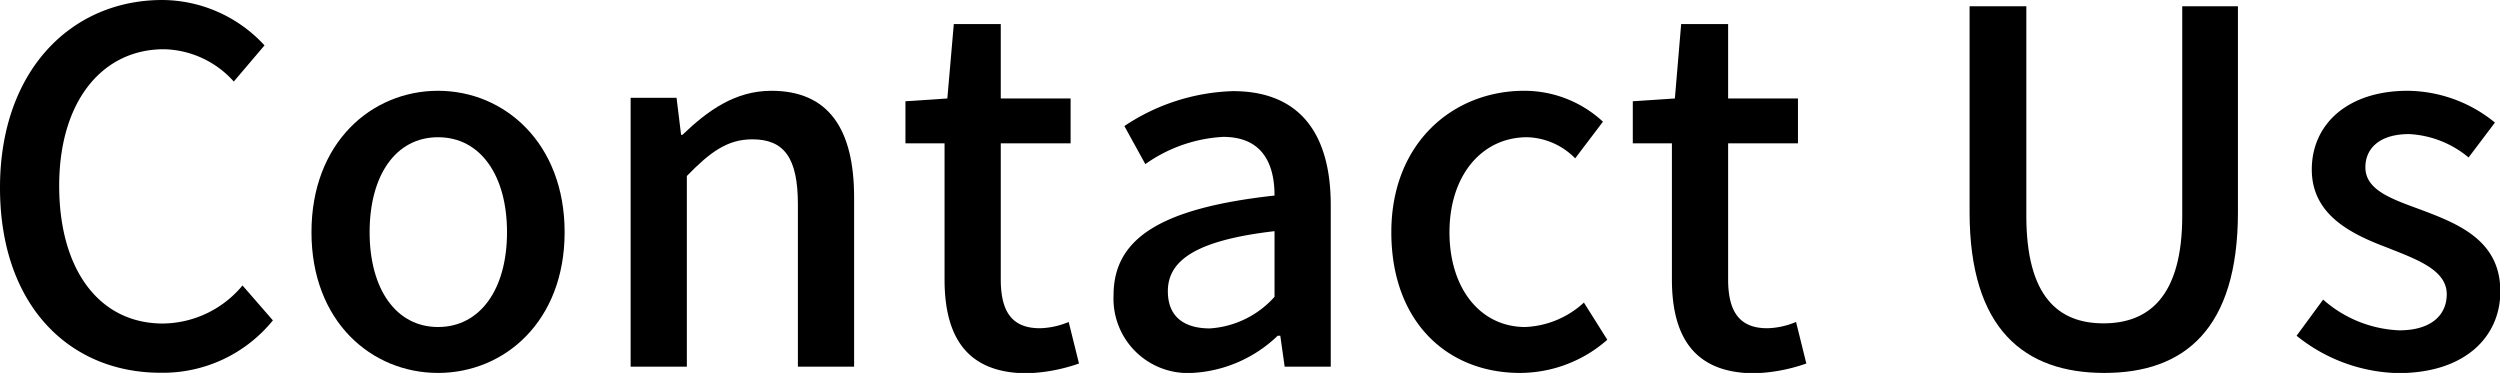
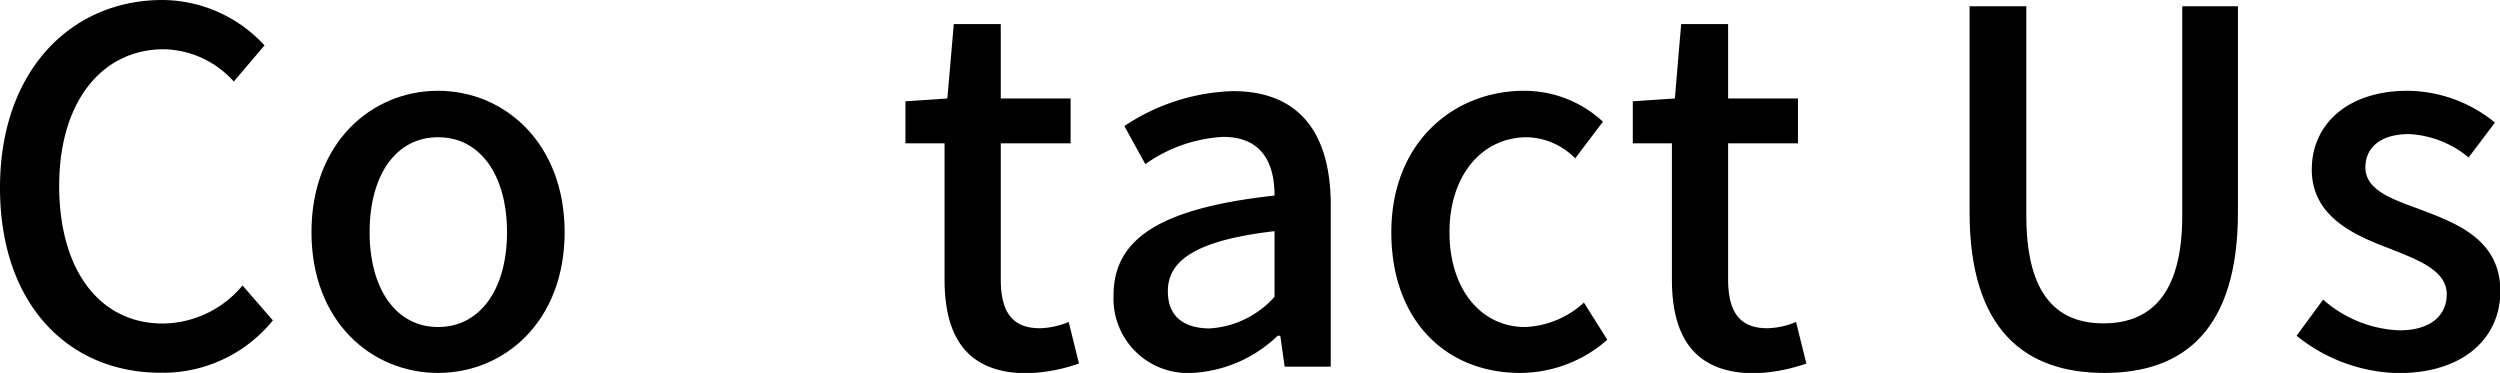
<svg xmlns="http://www.w3.org/2000/svg" viewBox="0 0 143.19 21.36">
  <path d="M1343.82,720.75c0-6.72,4.09-10.75,9.3-10.75a8,8,0,0,1,5.85,2.6l-1.76,2.07a5.52,5.52,0,0,0-4-1.85c-3.55,0-6,3-6,7.82s2.3,7.89,5.94,7.89a6,6,0,0,0,4.56-2.18l1.74,2a8.11,8.11,0,0,1-6.41,3C1347.8,731.36,1343.82,727.5,1343.82,720.75Z" transform="translate(-1343.82 -710)" />
  <path d="M1361.66,723.3c0-5.13,3.44-8.1,7.25-8.1s7.25,3,7.25,8.1-3.44,8.06-7.25,8.06S1361.66,728.42,1361.66,723.3Zm11.2,0c0-3.25-1.52-5.44-3.95-5.44s-3.92,2.19-3.92,5.44,1.51,5.43,3.92,5.43S1372.86,726.57,1372.86,723.3Z" transform="translate(-1343.82 -710)" />
-   <path d="M1379.94,715.6h2.63l.26,2.12h.08c1.43-1.37,3-2.52,5.09-2.52,3.28,0,4.74,2.19,4.74,6.11V731h-3.22v-9.3c0-2.66-.79-3.72-2.61-3.72-1.42,0-2.41.72-3.75,2.1V731h-3.22Z" transform="translate(-1343.82 -710)" />
  <path d="M1397.92,726v-7.79h-2.24v-2.41l2.4-.16.37-4.26h2.69v4.26h4v2.57h-4V726c0,1.85.64,2.8,2.24,2.8a4.51,4.51,0,0,0,1.65-.36l.59,2.38a9.9,9.9,0,0,1-3,.56C1399.12,731.36,1397.92,729.2,1397.92,726Z" transform="translate(-1343.82 -710)" />
  <path d="M1407.6,726.91c0-3.31,2.8-5,9.22-5.71,0-1.8-.68-3.36-2.94-3.36a8.48,8.48,0,0,0-4.46,1.56l-1.2-2.18a11.79,11.79,0,0,1,6.22-2c3.83,0,5.6,2.44,5.6,6.53V731h-2.64l-.25-1.77H1417a7.62,7.62,0,0,1-4.9,2.13A4.26,4.26,0,0,1,1407.6,726.91Zm9.22.11v-3.78c-4.57.53-6.11,1.71-6.11,3.44,0,1.52,1,2.13,2.41,2.13A5.43,5.43,0,0,0,1416.82,727Z" transform="translate(-1343.82 -710)" />
-   <path d="M1423.51,723.3c0-5.13,3.55-8.1,7.61-8.1a6.62,6.62,0,0,1,4.51,1.77l-1.59,2.1a4,4,0,0,0-2.75-1.21c-2.6,0-4.45,2.19-4.45,5.44s1.79,5.43,4.34,5.43a5.28,5.28,0,0,0,3.36-1.4l1.34,2.13a7.59,7.59,0,0,1-5,1.9C1426.7,731.36,1423.51,728.42,1423.51,723.3Z" transform="translate(-1343.82 -710)" />
+   <path d="M1423.51,723.3c0-5.13,3.55-8.1,7.61-8.1a6.62,6.62,0,0,1,4.51,1.77l-1.59,2.1a4,4,0,0,0-2.75-1.21c-2.6,0-4.45,2.19-4.45,5.44s1.79,5.43,4.34,5.43a5.28,5.28,0,0,0,3.36-1.4l1.34,2.13a7.59,7.59,0,0,1-5,1.9C1426.7,731.36,1423.51,728.42,1423.51,723.3" transform="translate(-1343.82 -710)" />
  <path d="M1439.58,726v-7.79h-2.24v-2.41l2.41-.16.36-4.26h2.69v4.26h4v2.57h-4V726c0,1.85.65,2.8,2.24,2.8a4.47,4.47,0,0,0,1.65-.36l.59,2.38a9.84,9.84,0,0,1-3,.56C1440.79,731.36,1439.58,729.2,1439.58,726Z" transform="translate(-1343.82 -710)" />
  <path d="M1456.63,722.15V710.36h3.25v12c0,4.65,1.85,6.16,4.42,6.16s4.51-1.51,4.51-6.16v-12H1472v11.79c0,6.72-3.08,9.21-7.65,9.21S1456.63,728.87,1456.63,722.15Z" transform="translate(-1343.82 -710)" />
  <path d="M1475.36,729.23l1.52-2.07a7,7,0,0,0,4.36,1.76c1.85,0,2.72-.89,2.72-2.07,0-1.4-1.74-2-3.39-2.66-2.07-.78-4.34-1.87-4.34-4.48s2.07-4.51,5.49-4.51a8,8,0,0,1,5,1.82l-1.51,2a5.75,5.75,0,0,0-3.41-1.34c-1.71,0-2.5.84-2.5,1.9,0,1.32,1.52,1.82,3.2,2.44,2.15.81,4.53,1.76,4.53,4.67,0,2.58-2,4.68-5.85,4.68A9.58,9.58,0,0,1,1475.36,729.23Z" transform="translate(-1343.82 -710)" />
</svg>